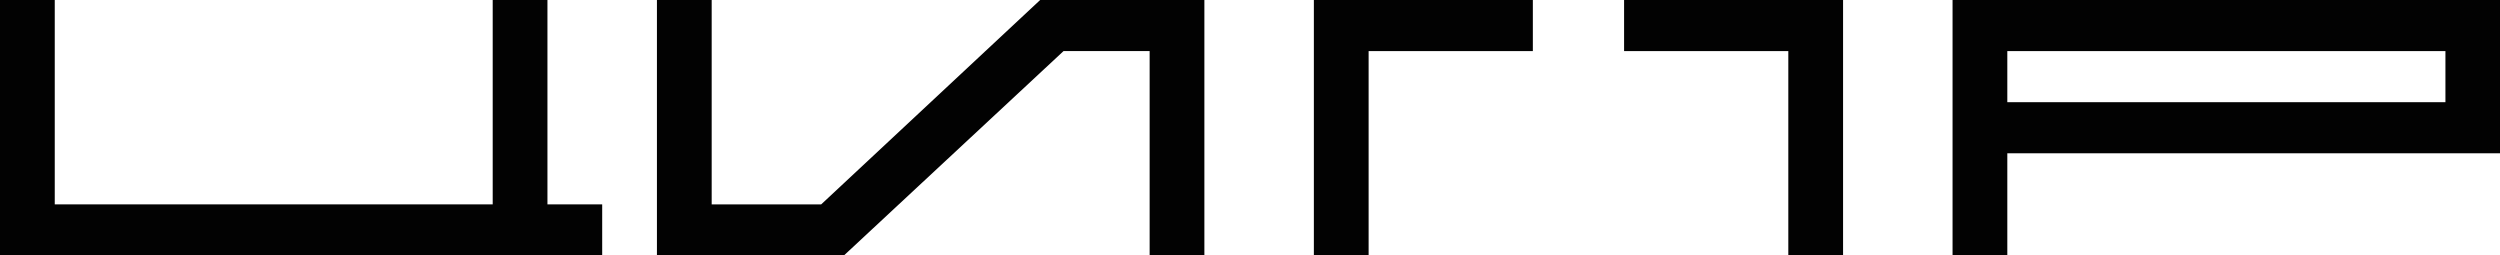
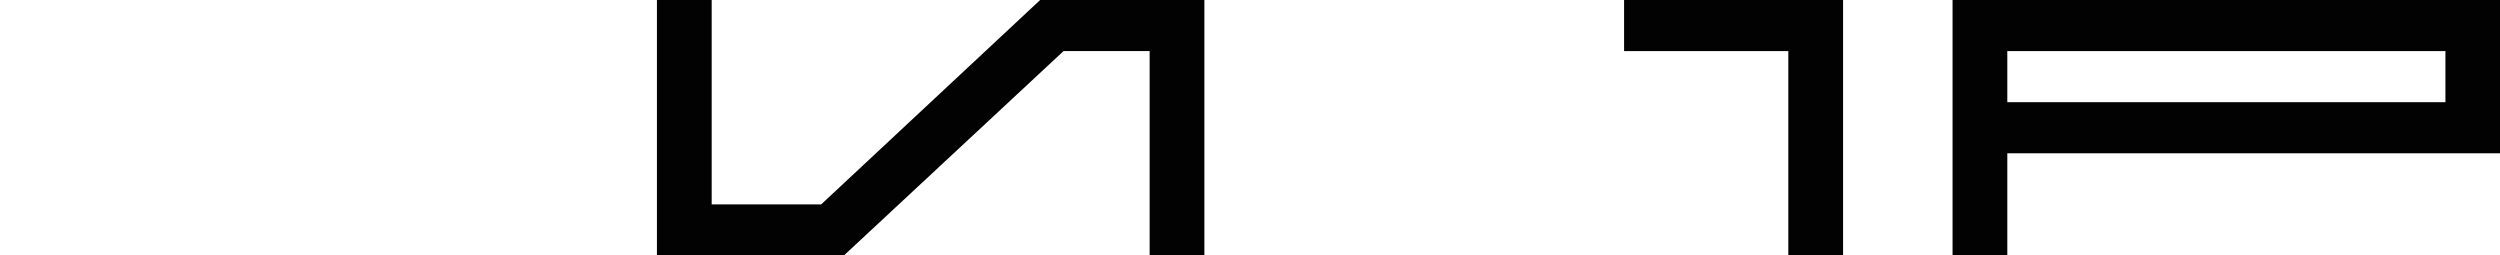
<svg xmlns="http://www.w3.org/2000/svg" width="137" height="14" viewBox="0 0 137 14" fill="none">
  <path d="M110.001 2.8H134.01V5.6H110.001V2.8ZM107 0V14H110.001V8.4H137V0H107Z" fill="#020202" />
  <path d="M57 0L45 11.2H39V0H36V14H46.246L58.281 2.8H63V14H66V0H57Z" fill="#020202" />
-   <path d="M72 0V14H75V2.8H84V0H72Z" fill="#020202" />
  <path d="M89 0V2.8H98V14H101V0H89Z" fill="#020202" />
-   <path d="M27 0V11.2H3V0H0V14H33V11.2H30V0H27Z" fill="#020202" />
</svg>